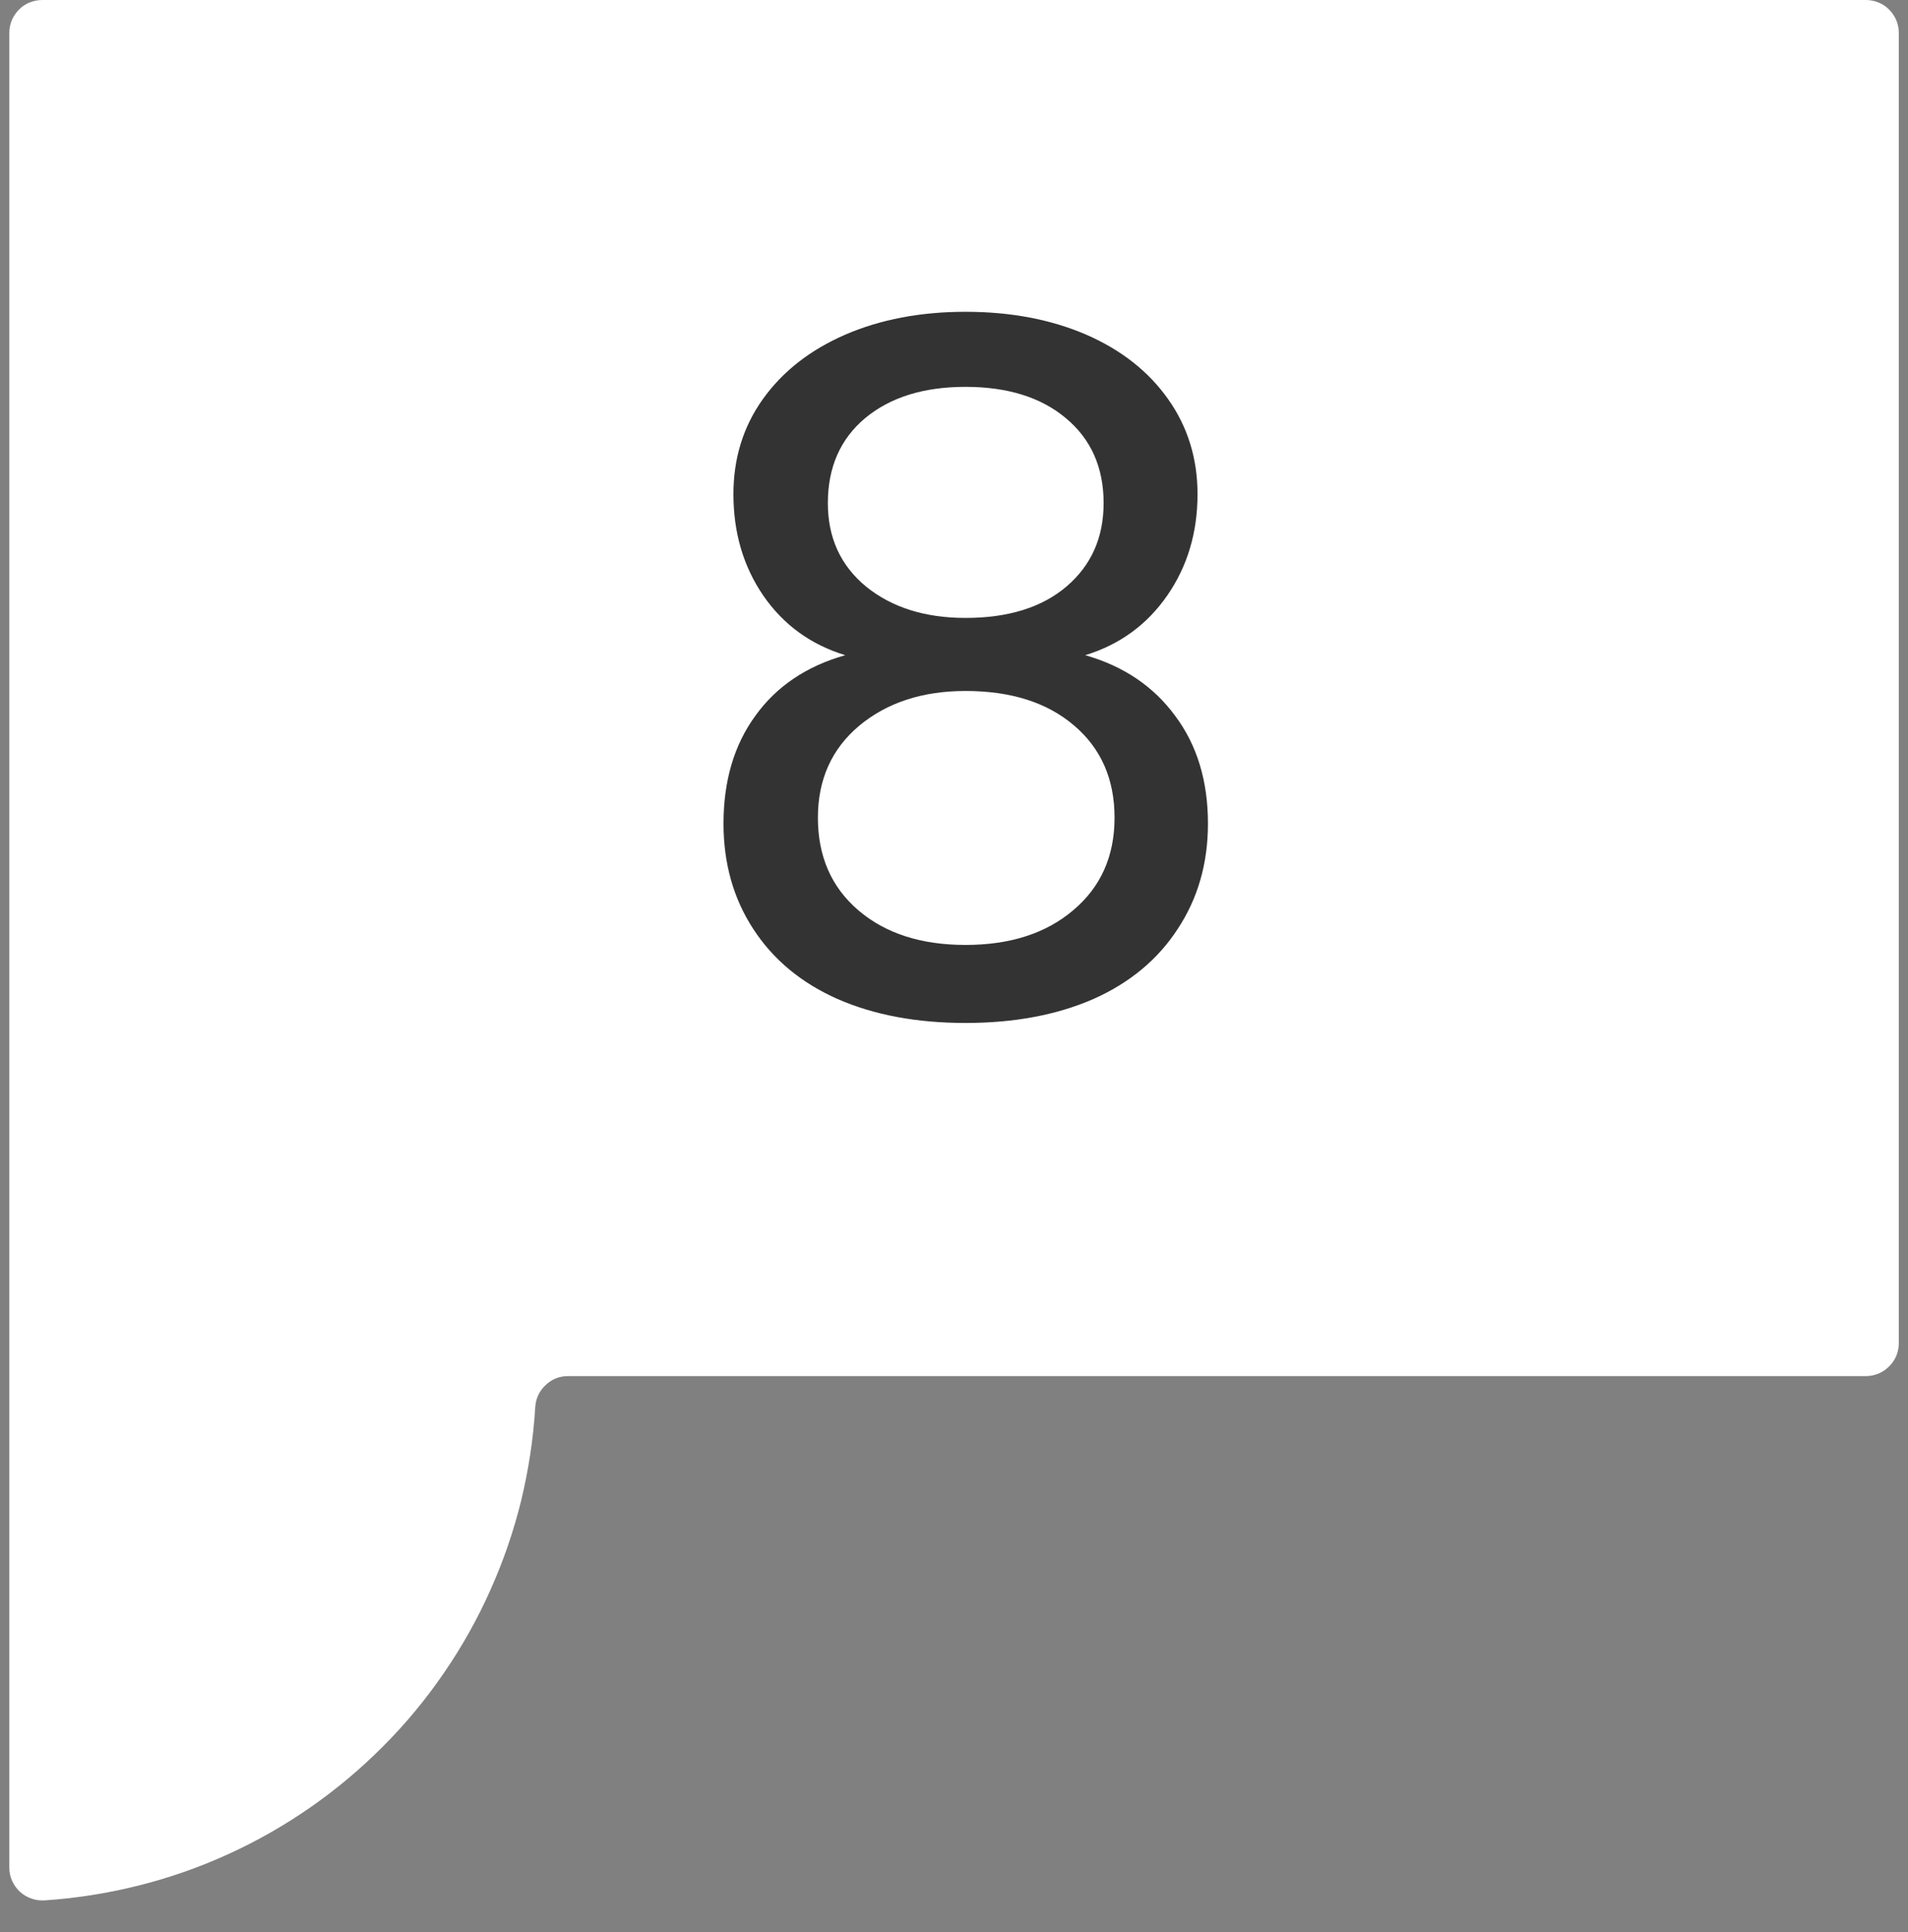
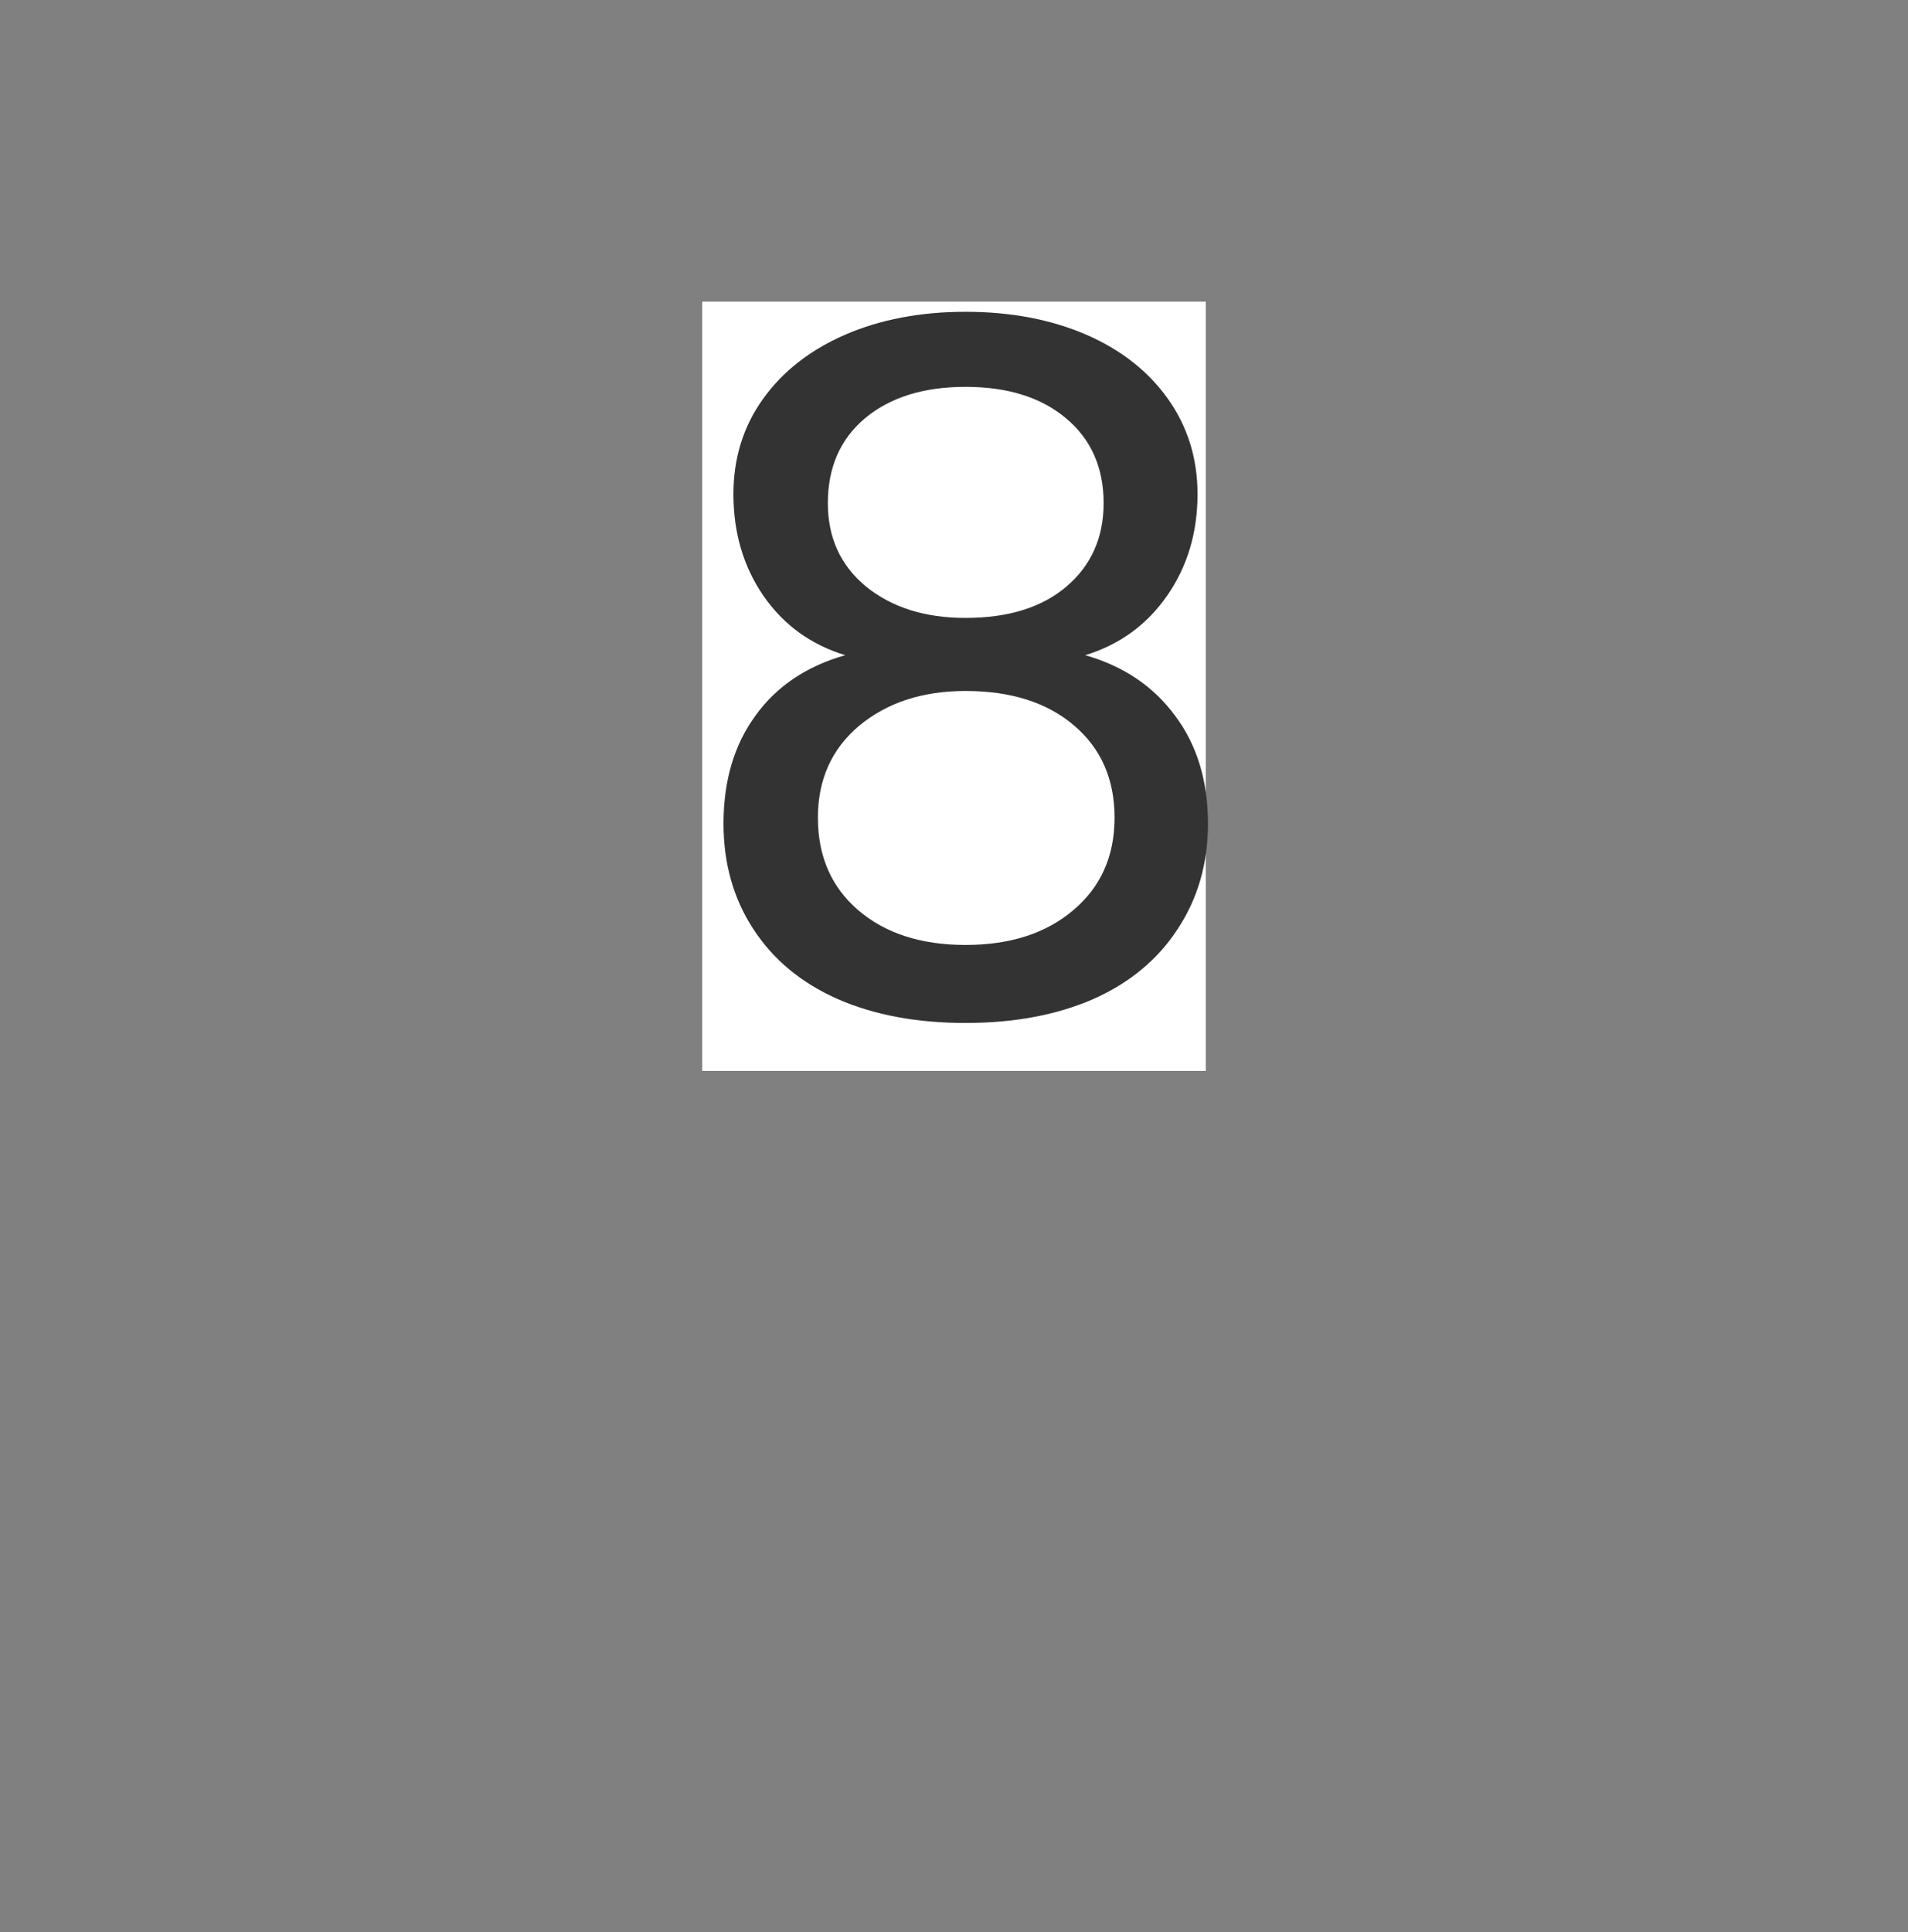
<svg xmlns="http://www.w3.org/2000/svg" width="80" zoomAndPan="magnify" viewBox="0 0 60 60.75" height="81" preserveAspectRatio="xMidYMid meet" version="1.0">
  <rect x="0" y="0" width="60" height="60.75" fill="#808080" stroke="none" />
  <defs>
    <g />
    <clipPath id="e8f9d3bf51">
      <path d="M 0.121 0 L 59.875 0 L 59.875 59.754 L 0.121 59.754 Z M 0.121 0 " clip-rule="nonzero" />
    </clipPath>
    <clipPath id="430d97a147">
      <path d="M 22.082 9.484 L 37.918 9.484 L 37.918 33.688 L 22.082 33.688 Z M 22.082 9.484 " clip-rule="nonzero" />
    </clipPath>
  </defs>
  <g clip-path="url(#e8f9d3bf51)">
-     <path fill="#ffffff" d="M 1.328 0 C 1.191 0 1.059 0.027 0.93 0.078 C 0.805 0.129 0.691 0.203 0.598 0.301 C 0.5 0.398 0.426 0.512 0.371 0.637 C 0.32 0.762 0.293 0.895 0.293 1.031 L 0.293 58.719 C 0.293 58.863 0.32 59 0.379 59.133 C 0.438 59.262 0.52 59.379 0.625 59.477 C 0.73 59.574 0.852 59.645 0.984 59.691 C 1.121 59.742 1.258 59.758 1.402 59.75 C 2.398 59.684 3.383 59.527 4.352 59.285 C 5.32 59.043 6.258 58.715 7.168 58.301 C 8.078 57.887 8.941 57.395 9.762 56.824 C 10.582 56.254 11.344 55.613 12.047 54.906 C 12.754 54.199 13.387 53.434 13.953 52.609 C 14.52 51.785 15.008 50.918 15.414 50.008 C 15.824 49.098 16.148 48.156 16.387 47.188 C 16.621 46.215 16.773 45.23 16.832 44.234 C 16.852 43.961 16.961 43.73 17.164 43.543 C 17.363 43.355 17.602 43.262 17.879 43.266 L 58.676 43.266 C 58.812 43.266 58.945 43.238 59.07 43.188 C 59.199 43.133 59.309 43.059 59.406 42.961 C 59.504 42.867 59.578 42.754 59.633 42.629 C 59.684 42.5 59.711 42.371 59.711 42.23 L 59.711 1.031 C 59.711 0.895 59.684 0.762 59.633 0.637 C 59.578 0.512 59.504 0.398 59.406 0.301 C 59.309 0.203 59.199 0.129 59.07 0.078 C 58.945 0.027 58.812 0 58.676 0 Z M 1.328 0 " fill-opacity="1" fill-rule="nonzero" />
-   </g>
+     </g>
  <path fill="#333333" d="M 23.629 32.684 C 23.531 30.547 23.91 28.5 24.758 26.539 C 25.664 24.859 26.934 23.535 28.574 22.562 L 30.902 21.109 C 31.891 20.586 32.695 19.863 33.328 18.941 C 33.777 18.152 33.992 17.301 33.973 16.387 C 34.039 15.391 33.75 14.508 33.117 13.738 C 32.445 13.051 31.633 12.738 30.676 12.801 C 28.133 12.801 26.859 14.449 26.859 17.746 L 23.922 17.746 C 23.863 16.758 23.988 15.793 24.289 14.848 C 24.594 13.906 25.059 13.051 25.684 12.281 C 26.324 11.602 27.078 11.09 27.949 10.746 C 28.816 10.402 29.715 10.254 30.648 10.309 C 32.719 10.309 34.289 10.84 35.367 11.895 C 35.93 12.484 36.352 13.16 36.633 13.926 C 36.914 14.688 37.031 15.477 36.984 16.293 C 36.984 19.07 35.648 21.281 32.977 22.918 L 30.805 24.277 C 29.68 24.93 28.715 25.77 27.91 26.797 C 27.289 27.754 26.938 28.797 26.859 29.934 L 36.656 29.934 L 36.656 32.684 Z M 23.629 32.684 " fill-opacity="1" fill-rule="nonzero" />
  <g clip-path="url(#430d97a147)">
    <path fill="#ffffff" d="M 22.082 9.484 L 37.918 9.484 L 37.918 33.672 L 22.082 33.672 Z M 22.082 9.484 " fill-opacity="1" fill-rule="nonzero" />
  </g>
  <g fill="#333333" fill-opacity="1">
    <g transform="translate(21.158, 31.819)">
      <g>
        <path d="M 9.203 0.344 C 7.672 0.344 6.332 0.094 5.188 -0.406 C 4.039 -0.914 3.156 -1.648 2.531 -2.609 C 1.906 -3.566 1.594 -4.672 1.594 -5.922 C 1.594 -7.266 1.926 -8.395 2.594 -9.312 C 3.258 -10.238 4.203 -10.875 5.422 -11.219 C 4.336 -11.551 3.477 -12.176 2.844 -13.094 C 2.219 -14.008 1.906 -15.07 1.906 -16.281 C 1.906 -17.406 2.211 -18.398 2.828 -19.266 C 3.453 -20.141 4.316 -20.816 5.422 -21.297 C 6.523 -21.773 7.785 -22.016 9.203 -22.016 C 10.629 -22.016 11.895 -21.773 13 -21.297 C 14.102 -20.816 14.961 -20.141 15.578 -19.266 C 16.191 -18.398 16.5 -17.406 16.5 -16.281 C 16.5 -15.07 16.18 -14.008 15.547 -13.094 C 14.91 -12.176 14.051 -11.551 12.969 -11.219 C 14.176 -10.875 15.117 -10.238 15.797 -9.312 C 16.484 -8.395 16.828 -7.266 16.828 -5.922 C 16.828 -4.672 16.508 -3.566 15.875 -2.609 C 15.25 -1.648 14.363 -0.914 13.219 -0.406 C 12.07 0.094 10.734 0.344 9.203 0.344 Z M 9.203 -12.391 C 10.547 -12.391 11.602 -12.719 12.375 -13.375 C 13.156 -14.039 13.547 -14.914 13.547 -16 C 13.547 -17.125 13.148 -18.016 12.359 -18.672 C 11.578 -19.328 10.523 -19.656 9.203 -19.656 C 7.891 -19.656 6.836 -19.328 6.047 -18.672 C 5.266 -18.016 4.875 -17.125 4.875 -16 C 4.875 -14.914 5.273 -14.039 6.078 -13.375 C 6.891 -12.719 7.93 -12.391 9.203 -12.391 Z M 9.203 -2.109 C 10.609 -2.109 11.738 -2.473 12.594 -3.203 C 13.457 -3.93 13.891 -4.898 13.891 -6.109 C 13.891 -7.328 13.461 -8.297 12.609 -9.016 C 11.766 -9.734 10.629 -10.094 9.203 -10.094 C 7.848 -10.094 6.734 -9.727 5.859 -9 C 4.992 -8.27 4.562 -7.305 4.562 -6.109 C 4.562 -4.898 4.984 -3.93 5.828 -3.203 C 6.68 -2.473 7.805 -2.109 9.203 -2.109 Z M 9.203 -2.109 " />
      </g>
    </g>
  </g>
</svg>